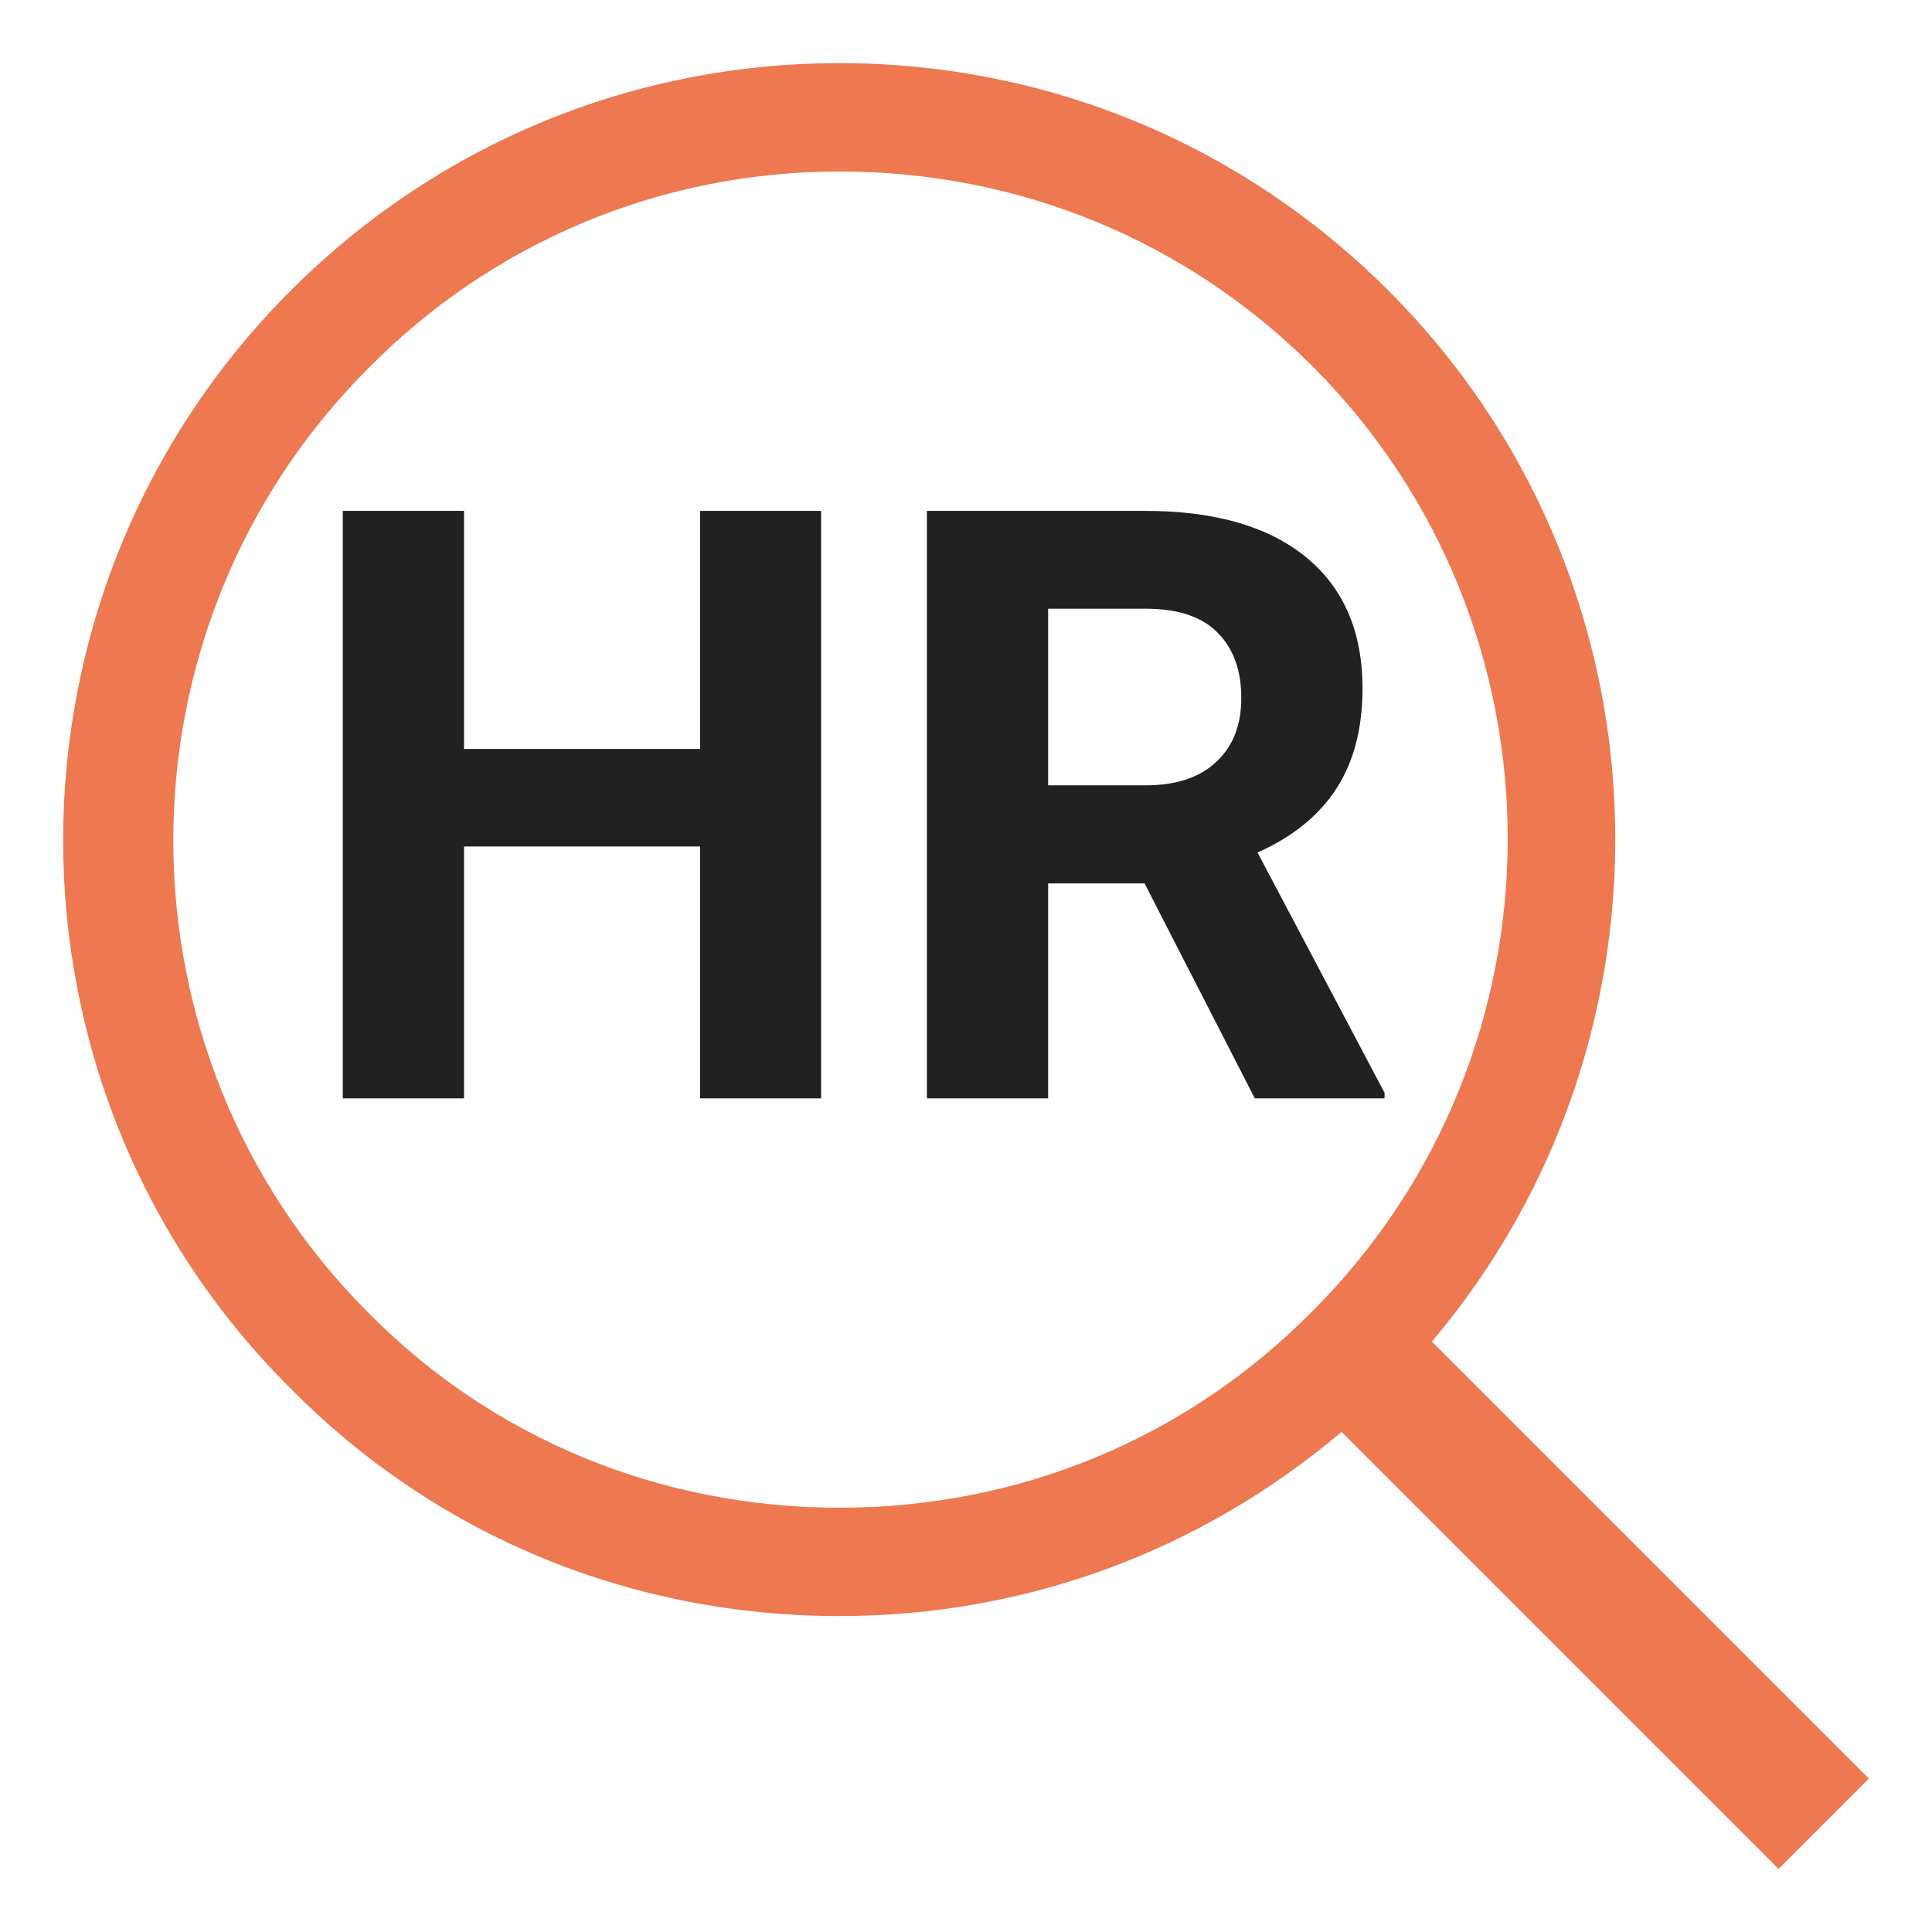
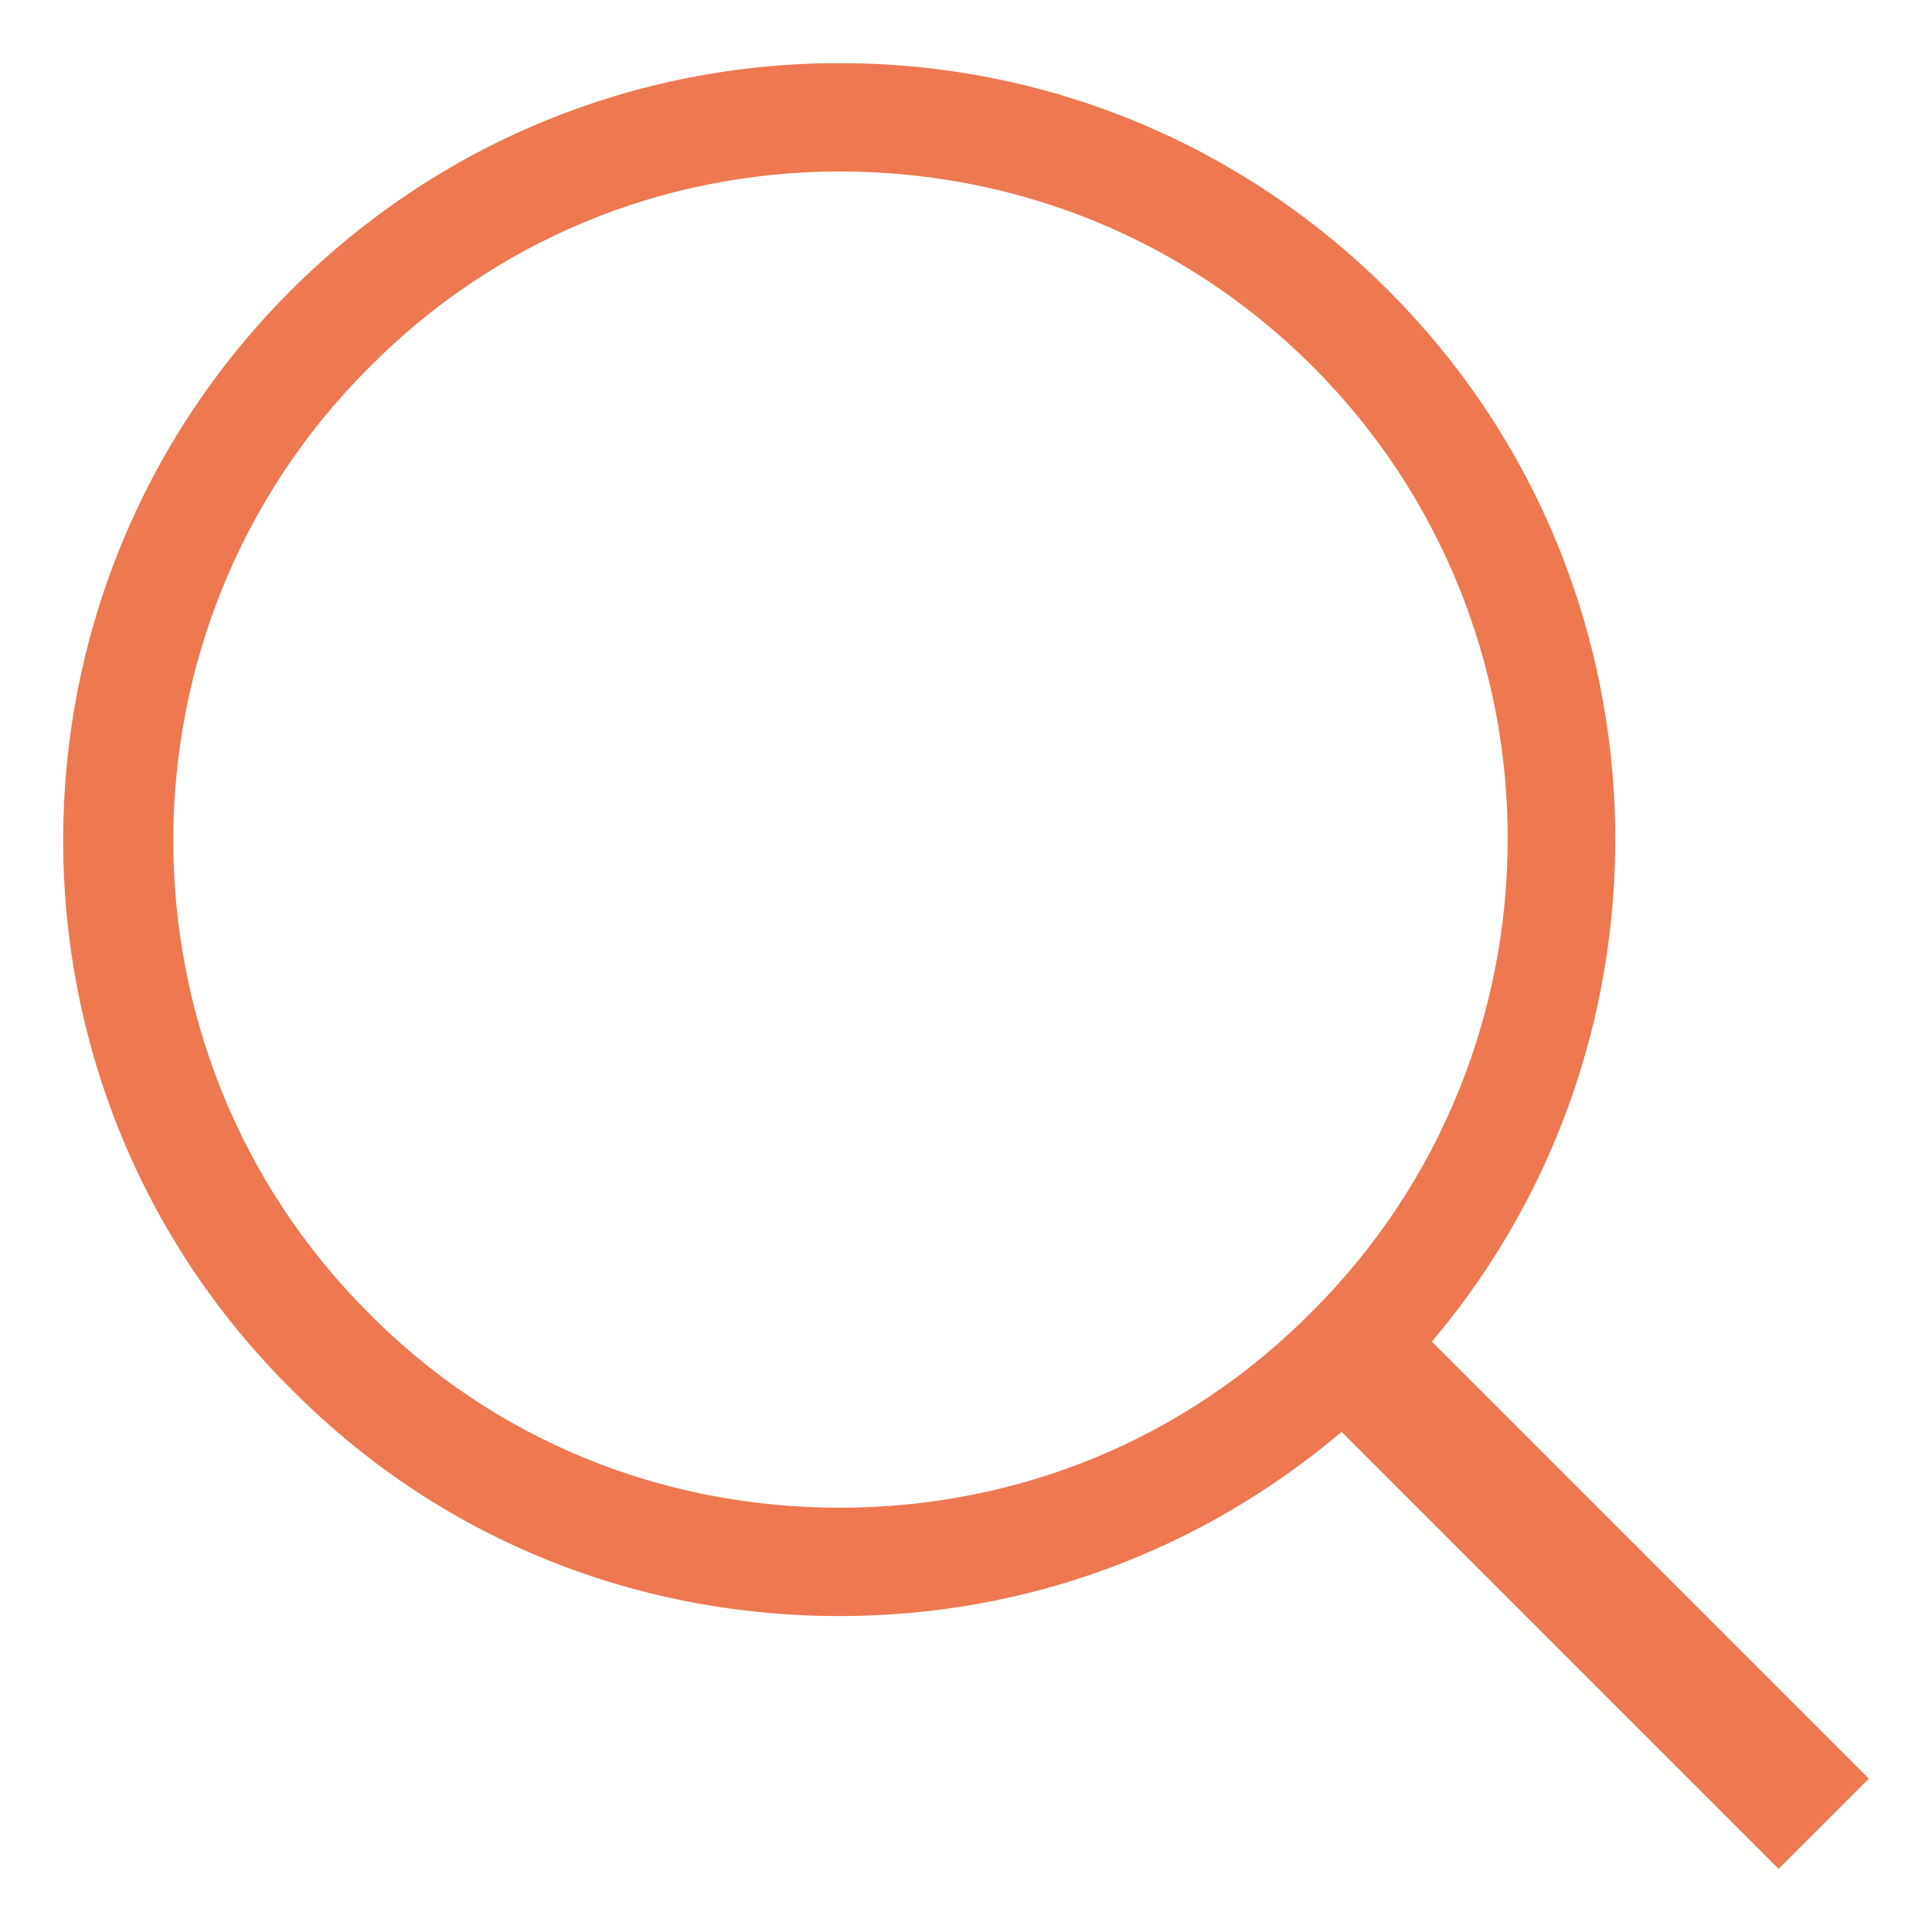
<svg xmlns="http://www.w3.org/2000/svg" version="1.1" tabindex="0" id="logo" viewBox="0 0 153 153">
  <g transform="translate(5,5) scale(1.43,1.43)" style="color: rgb(238, 120, 80);">
    <g>
      <g transform="translate(-9.5367431640625e-7, 0) scale(1)">
        <path d="M100,95L75.8,70.8c14.3-16.9,13.5-42.3-2.4-58.2C65.3,4.5,54.5,0,43,0C31.5,0,20.7,4.5,12.6,12.6  c-16.8,16.8-16.8,44.1,0,60.8C20.7,81.6,31.5,86,43,86c10.3,0,20-3.6,27.8-10.2L95,100L100,95z M16.9,69.2  c-14.4-14.4-14.4-37.9,0-52.3C23.8,9.9,33.1,6,43,6c9.9,0,19.2,3.8,26.2,10.8c14.4,14.4,14.4,37.9,0,52.3C62.2,76.2,52.9,80,43,80  C33.1,80,23.8,76.2,16.9,69.2z" fill="#ee7850" />
      </g>
    </g>
  </g>
  <g transform="translate(23,28) scale(2.182,2.182)" style="color: rgb(33, 33, 33);">
    <g opacity="1" fill="#212121" style="font-size: 30px; font-family: &quot;Roboto&quot;, &quot;Source Sans 3&quot;, &quot;Roboto&quot;; font-style: normal; font-weight: bold">
-       <path d="M19.26 27.03L14.87 27.03L14.87 17.89L6.3 17.89L6.3 27.03L1.9 27.03L1.9 5.71L6.3 5.71L6.3 14.35L14.87 14.35L14.87 5.71L19.26 5.71ZM31 19.23L27.5 19.23L27.5 27.03L23.1 27.03L23.1 5.71L31.03 5.71Q34.8 5.71 36.86 7.39Q38.91 9.07 38.91 12.15Q38.91 14.33 37.96 15.79Q37.02 17.25 35.1 18.11L39.71 26.83L39.71 27.03L35 27.03ZM27.5 15.67L31.04 15.67Q32.7 15.67 33.6 14.82Q34.51 13.98 34.51 12.5Q34.51 10.99 33.65 10.13Q32.8 9.26 31.03 9.26L27.5 9.26Z" />
-     </g>
+       </g>
  </g>
</svg>